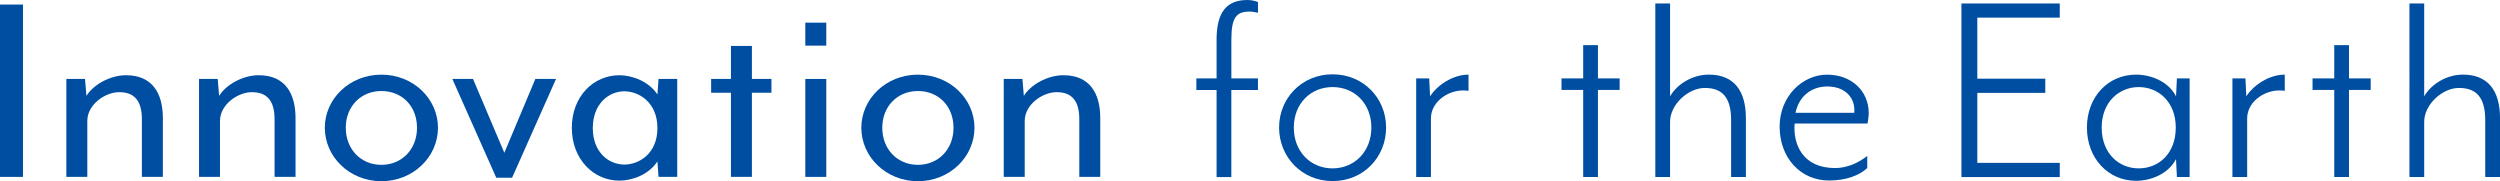
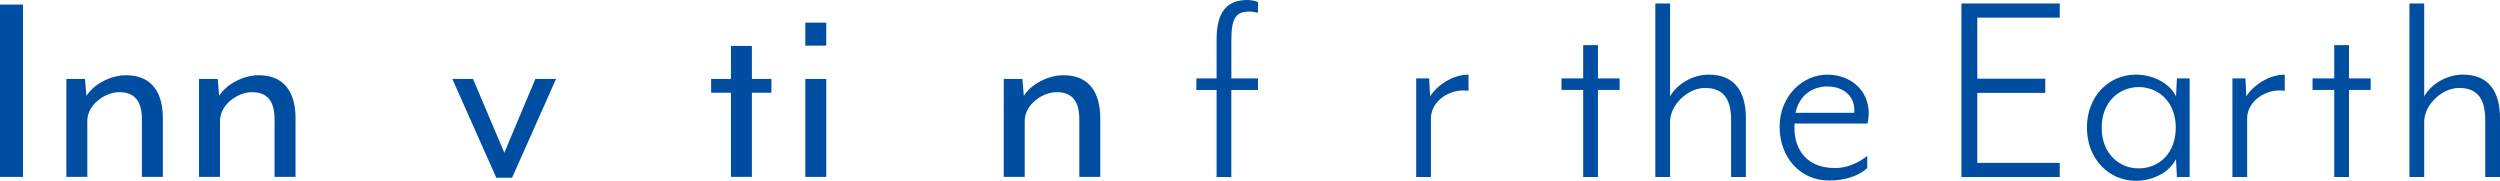
<svg xmlns="http://www.w3.org/2000/svg" id="_レイヤー_2" viewBox="0 0 1654.37 119.91">
  <defs>
    <style>.cls-1{fill:#004EA2;}</style>
  </defs>
  <g id="_レイヤー_1-2">
    <g id="_レイヤー_1-2">
      <g>
        <path class="cls-1" d="M0,3.02H15.21V117.06H0V3.02Z" />
        <path class="cls-1" d="M93.89,117.06v-38.2c0-12.35-5.13-17.87-15.01-17.87-9.31,0-21.1,8.17-21.1,19.01v37.06h-13.87V52.25h12.35l.95,11.21c4.37-7.22,15.4-13.68,26.23-13.68,17.49,0,24.33,12.16,24.33,28.32v38.96h-13.88Z" />
        <path class="cls-1" d="M181.69,117.06v-38.2c0-12.35-5.13-17.87-15.01-17.87-9.31,0-21.1,8.17-21.1,19.01v37.06h-13.87V52.25h12.35l.95,11.21c4.37-7.22,15.4-13.68,26.23-13.68,17.49,0,24.33,12.16,24.33,28.32v38.96h-13.88Z" />
-         <path class="cls-1" d="M252.39,119.91c-21.1,0-37.44-16.16-37.44-35.35s16.35-35.16,37.44-35.16,37.44,15.97,37.44,35.16-16.35,35.35-37.44,35.35h0Zm0-59.68c-13.49,0-23.57,10.07-23.57,24.33s10.07,24.52,23.57,24.52,23.57-10.26,23.57-24.52-9.88-24.33-23.57-24.33h0Z" />
        <path class="cls-1" d="M338.87,117.63h-10.45l-29.08-65.38h13.68l20.72,48.85,20.53-48.85h13.68l-29.08,65.38Z" />
-         <path class="cls-1" d="M435.8,117.06l-.76-10.26c-5.51,8.55-16.35,12.73-25.09,12.73-17.3,0-31.55-14.25-31.55-34.97s14.25-34.78,31.55-34.78c8.36,0,19.58,4.18,25.09,12.73l.76-10.26h12.35V117.06h-12.35Zm-43.52-32.31c0,15.96,10.45,24.14,20.91,24.14,9.69,0,21.86-7.22,21.86-24.14s-12.16-24.33-21.86-24.33c-10.45,0-20.91,8.36-20.91,24.33Z" />
        <path class="cls-1" d="M497.57,61.37v55.69h-13.87V61.37h-13.11v-9.12h13.11V30.39h13.87v21.86h12.92v9.12s-12.92,0-12.92,0Z" />
        <path class="cls-1" d="M532.92,30.2V14.99h13.87v15.21h-13.87Zm0,86.86V52.25h13.87V117.06h-13.87Z" />
-         <path class="cls-1" d="M607.42,119.91c-21.1,0-37.44-16.16-37.44-35.35s16.35-35.16,37.44-35.16,37.44,15.97,37.44,35.16-16.35,35.35-37.44,35.35Zm0-59.68c-13.49,0-23.57,10.07-23.57,24.33s10.07,24.52,23.57,24.52,23.57-10.26,23.57-24.52-9.88-24.33-23.57-24.33Z" />
        <path class="cls-1" d="M714.23,117.06v-38.2c0-12.35-5.13-17.87-15.02-17.87-9.31,0-21.1,8.17-21.1,19.01v37.06h-13.88V52.25h12.35l.95,11.21c4.37-7.22,15.4-13.68,26.23-13.68,17.49,0,24.33,12.16,24.33,28.32v38.96h-13.86Z" />
      </g>
    </g>
    <g id="_レイヤー_1-2-2">
      <g>
        <path class="cls-1" d="M832.46,1.34v7.09c-1.91-.39-3.82-.76-5.55-.76-8.61,0-12.06,3.64-12.06,18.57v25.66h17.6v7.66h-17.62v57.62h-9.76V59.55h-13.39v-7.66h13.39V26.23c0-18.77,7.09-26.23,20.48-26.23,2.49,0,4.97,.58,6.88,1.34h.02Z" />
-         <path class="cls-1" d="M881.84,119.82c-20.48,0-35.41-16.08-35.41-35.41s14.93-35.23,35.41-35.23,35.41,15.88,35.41,35.23-14.73,35.41-35.41,35.41Zm0-62.2c-14.54,0-25.66,10.91-25.66,26.81s11.09,26.99,25.66,26.99,25.66-11.3,25.66-26.99-10.91-26.81-25.66-26.81Z" />
        <path class="cls-1" d="M946.92,78.28v38.86h-9.76V51.87h8.61l.58,11.87c4.79-7.46,15.12-14.36,25.45-14.36v10.72c-12.06-1.91-24.88,6.7-24.88,18.18Z" />
        <path class="cls-1" d="M1057.43,59.53v57.62h-9.76V59.53h-14.36v-7.66h14.36V29.85h9.76v22.02h14.36v7.66s-14.36,0-14.36,0Z" />
        <path class="cls-1" d="M1145.56,117.15v-37.71c0-15.69-6.51-21.24-17.42-21.24s-22.97,10.91-22.97,22.39v36.56h-9.76V2.3h9.76V63.74c4.6-8.03,14.73-14.36,25.66-14.36,16.66,0,24.51,10.72,24.51,28.9v38.86h-9.78Z" />
        <path class="cls-1" d="M1235.83,81.73h-48.23c-1.15,13.6,5.18,29.48,26.81,29.48,7.85,0,15.51-3.45,21.24-8.03v8.03c-5.36,4.97-14.17,8.24-25.27,8.24-19.14,0-32.72-15.3-32.72-35.6s15.3-34.45,31.39-34.45,27.57,10.72,27.57,25.45c0,2.1-.39,4.6-.76,6.88h-.02Zm-26.6-24.51c-9.57,0-18.57,5.55-21.05,17.42h38.86c.96-9.96-6.12-17.42-17.81-17.42h0Z" />
        <path class="cls-1" d="M1363.04,2.3V11.67h-54.56V52.07h44.98v9.39h-44.98v46.32h54.56v9.39h-65.07V2.3h65.07Z" />
        <path class="cls-1" d="M1440.56,117.15l-.58-11.87c-5.18,9.96-16.84,14.36-26.42,14.36-18.57,0-32.54-14.93-32.54-35.23s13.97-35.02,32.54-35.02c9.39,0,21.24,4.21,26.42,14.36l.58-11.87h8.42V117.15h-8.42Zm-49.77-32.72c0,17.03,11.3,26.99,24.51,26.99s24.51-9.76,24.51-26.99-11.67-26.81-24.51-26.81-24.51,9.76-24.51,26.81Z" />
        <path class="cls-1" d="M1487.06,78.28v38.86h-9.76V51.87h8.61l.58,11.87c4.79-7.46,15.12-14.36,25.45-14.36v10.72c-12.06-1.91-24.88,6.7-24.88,18.18Z" />
        <path class="cls-1" d="M1554.44,59.53v57.62h-9.76V59.53h-14.36v-7.66h14.36V29.85h9.76v22.02h14.36v7.66s-14.36,0-14.36,0Z" />
        <path class="cls-1" d="M1644.6,117.15v-37.71c0-15.69-6.51-21.24-17.42-21.24s-22.97,10.91-22.97,22.39v36.56h-9.76V2.3h9.76V63.74c4.6-8.03,14.75-14.36,25.66-14.36,16.66,0,24.51,10.72,24.51,28.9v38.86h-9.78Z" />
      </g>
    </g>
  </g>
</svg>